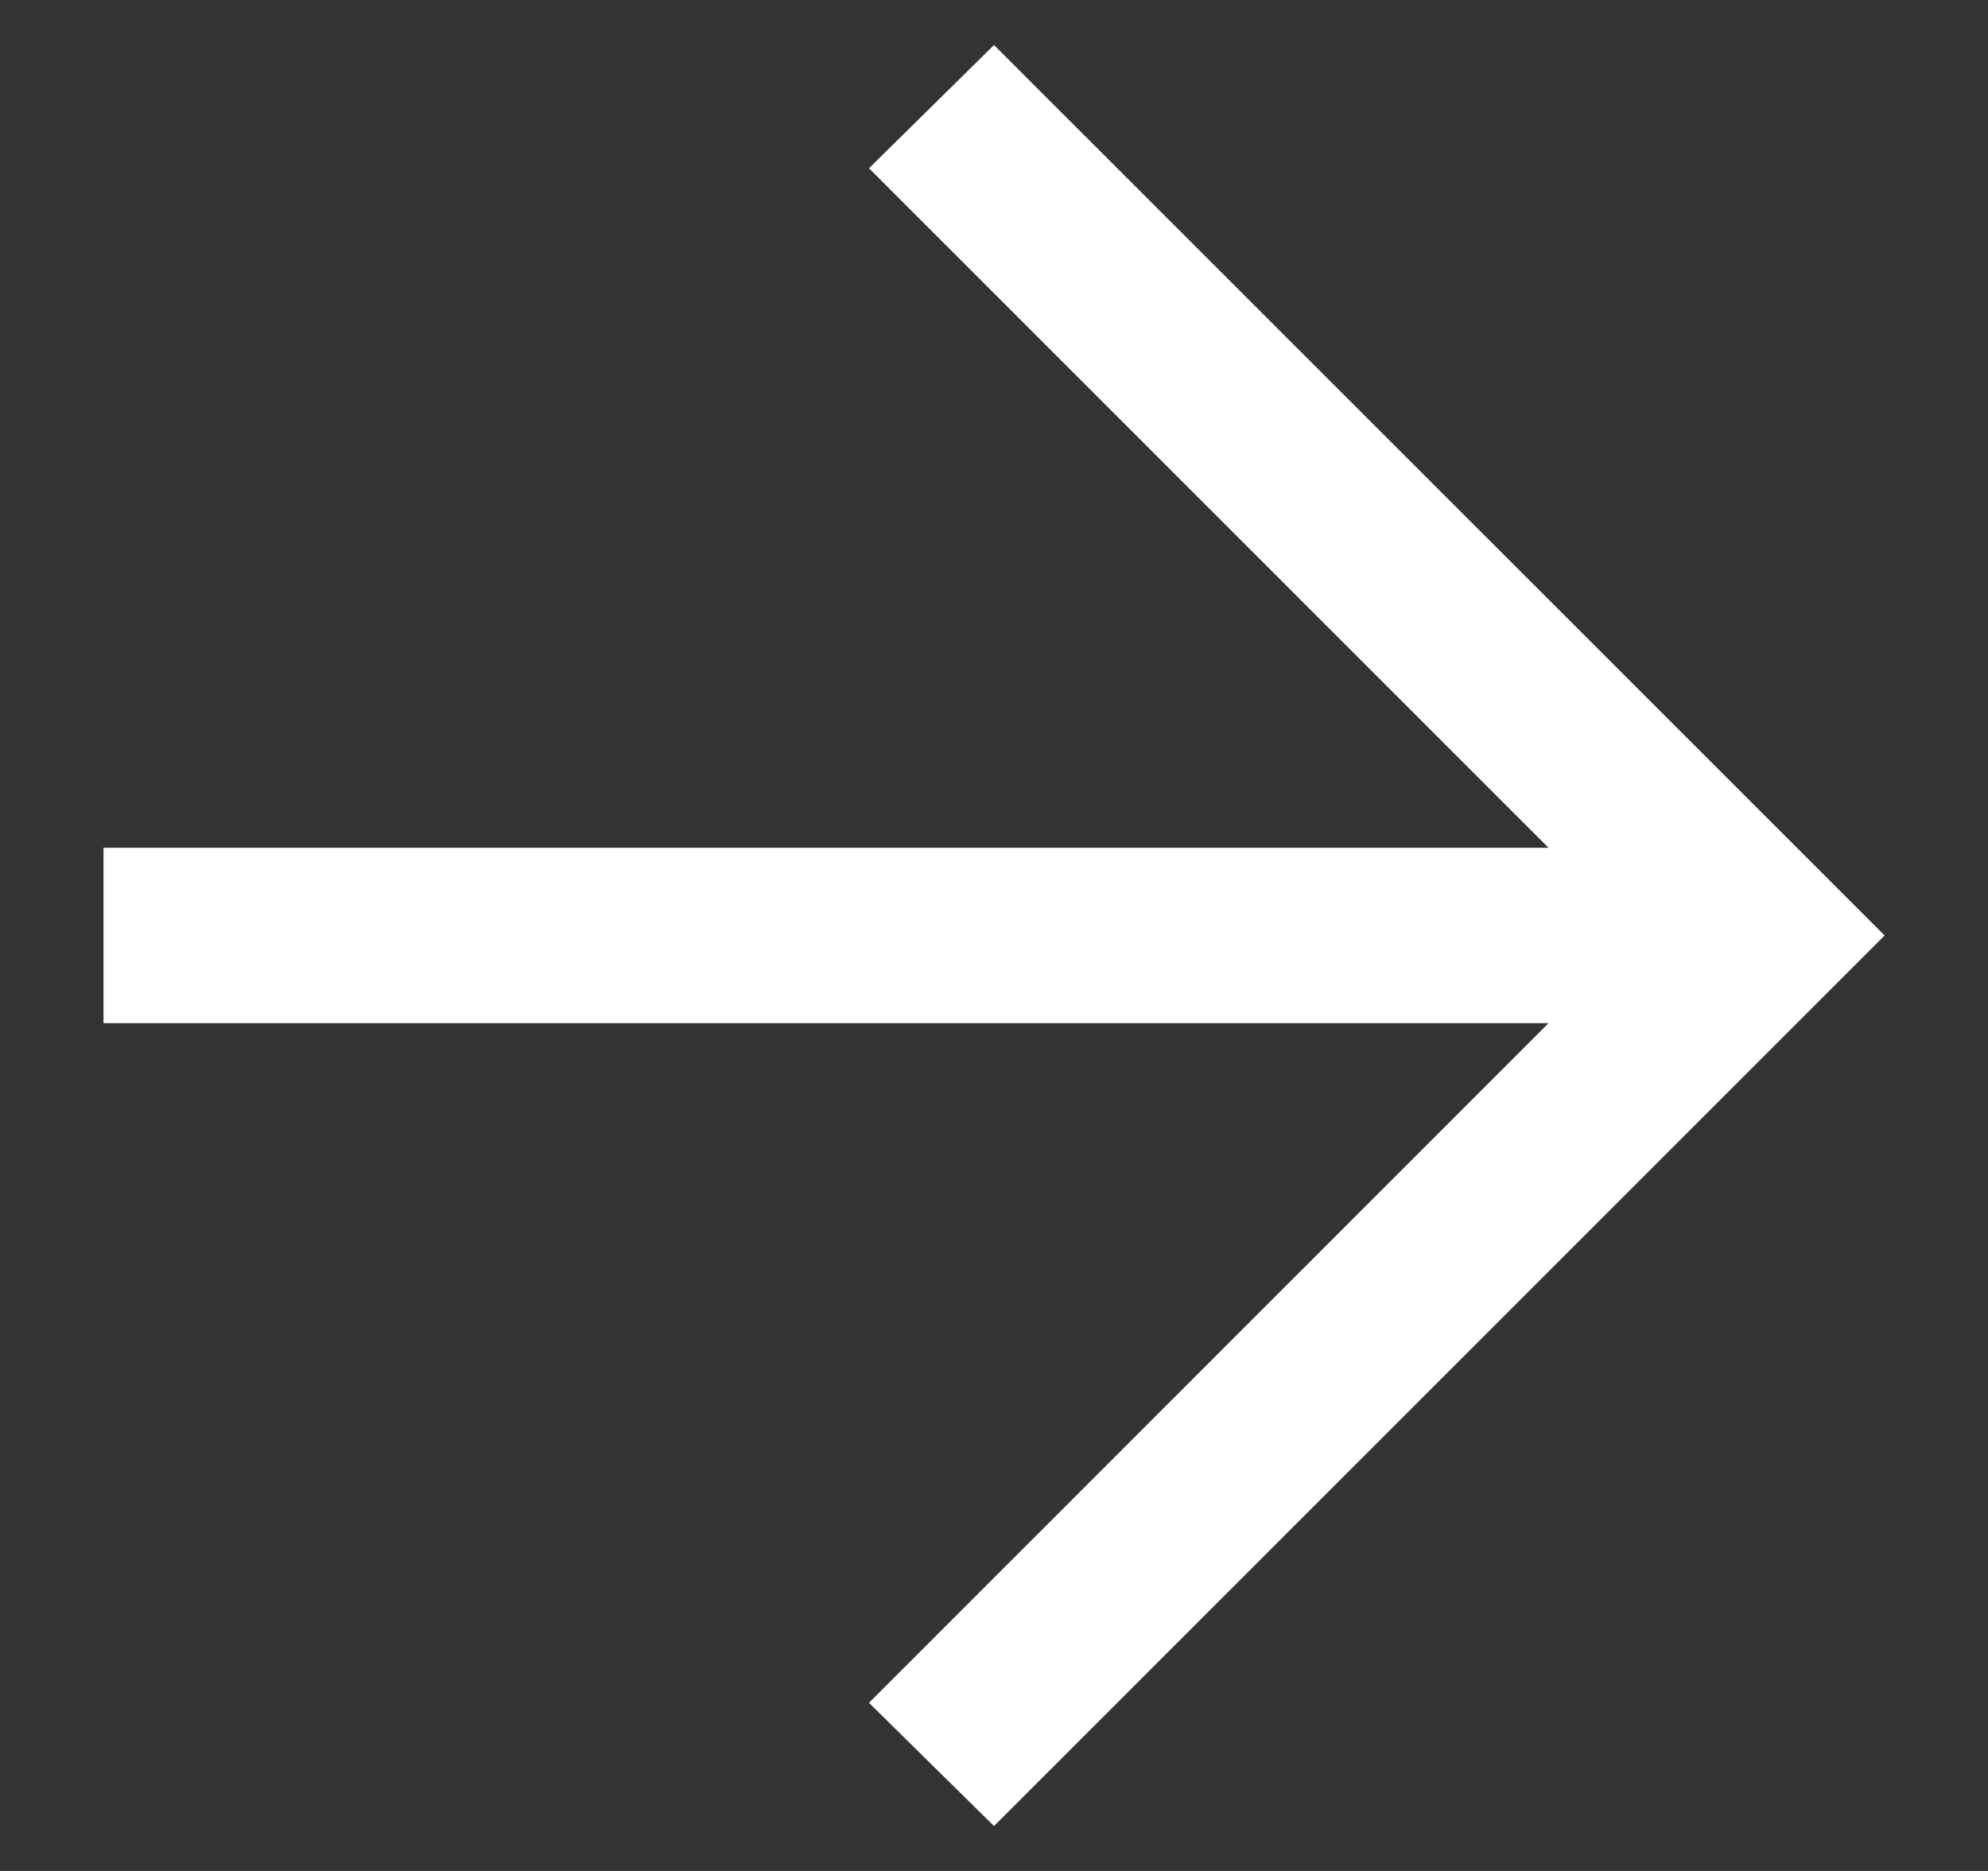
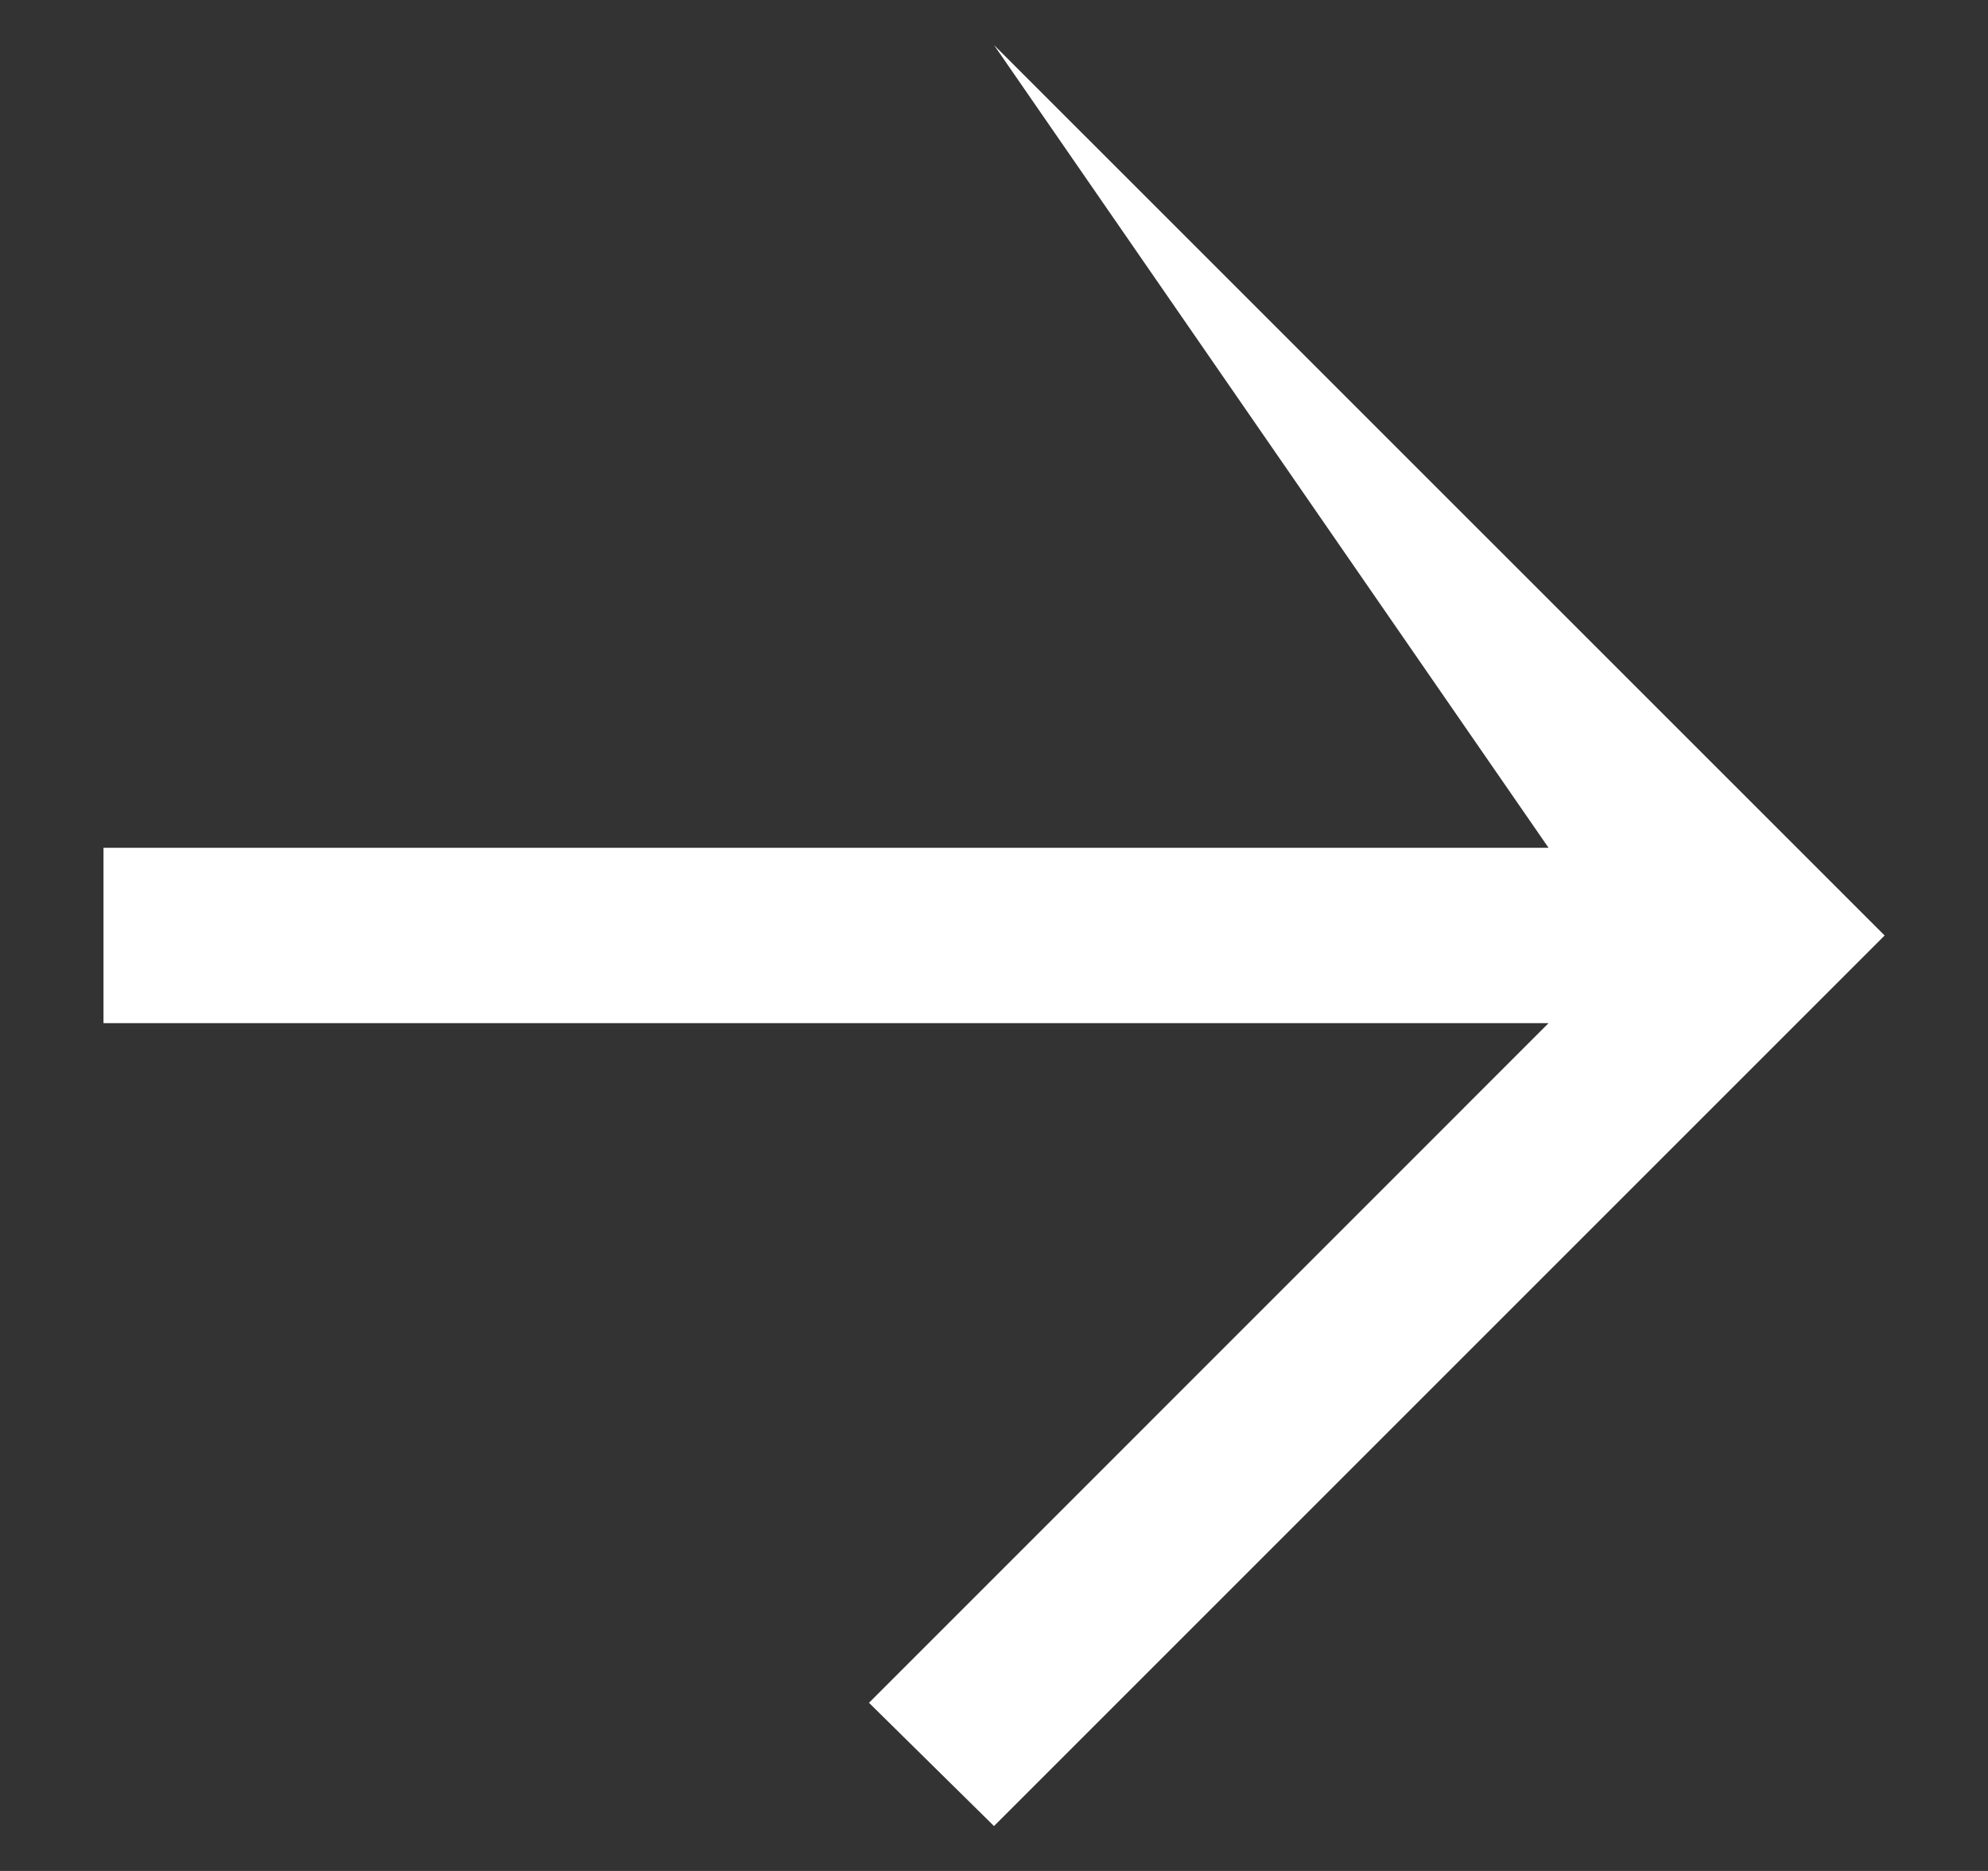
<svg xmlns="http://www.w3.org/2000/svg" width="17" height="16" viewBox="0 0 17 16" fill="none">
  <rect x="0" y="0" width="17" height="16" fill="#333333" stroke="none" />
-   <path d="M8.5 15.616L7.431 14.562L13.242 8.75H0.885V7.25H13.242L7.431 1.439L8.5 0.385L16.116 8L8.5 15.616Z" fill="white" />
+   <path d="M8.5 15.616L7.431 14.562L13.242 8.75H0.885V7.25H13.242L8.5 0.385L16.116 8L8.5 15.616Z" fill="white" />
</svg>